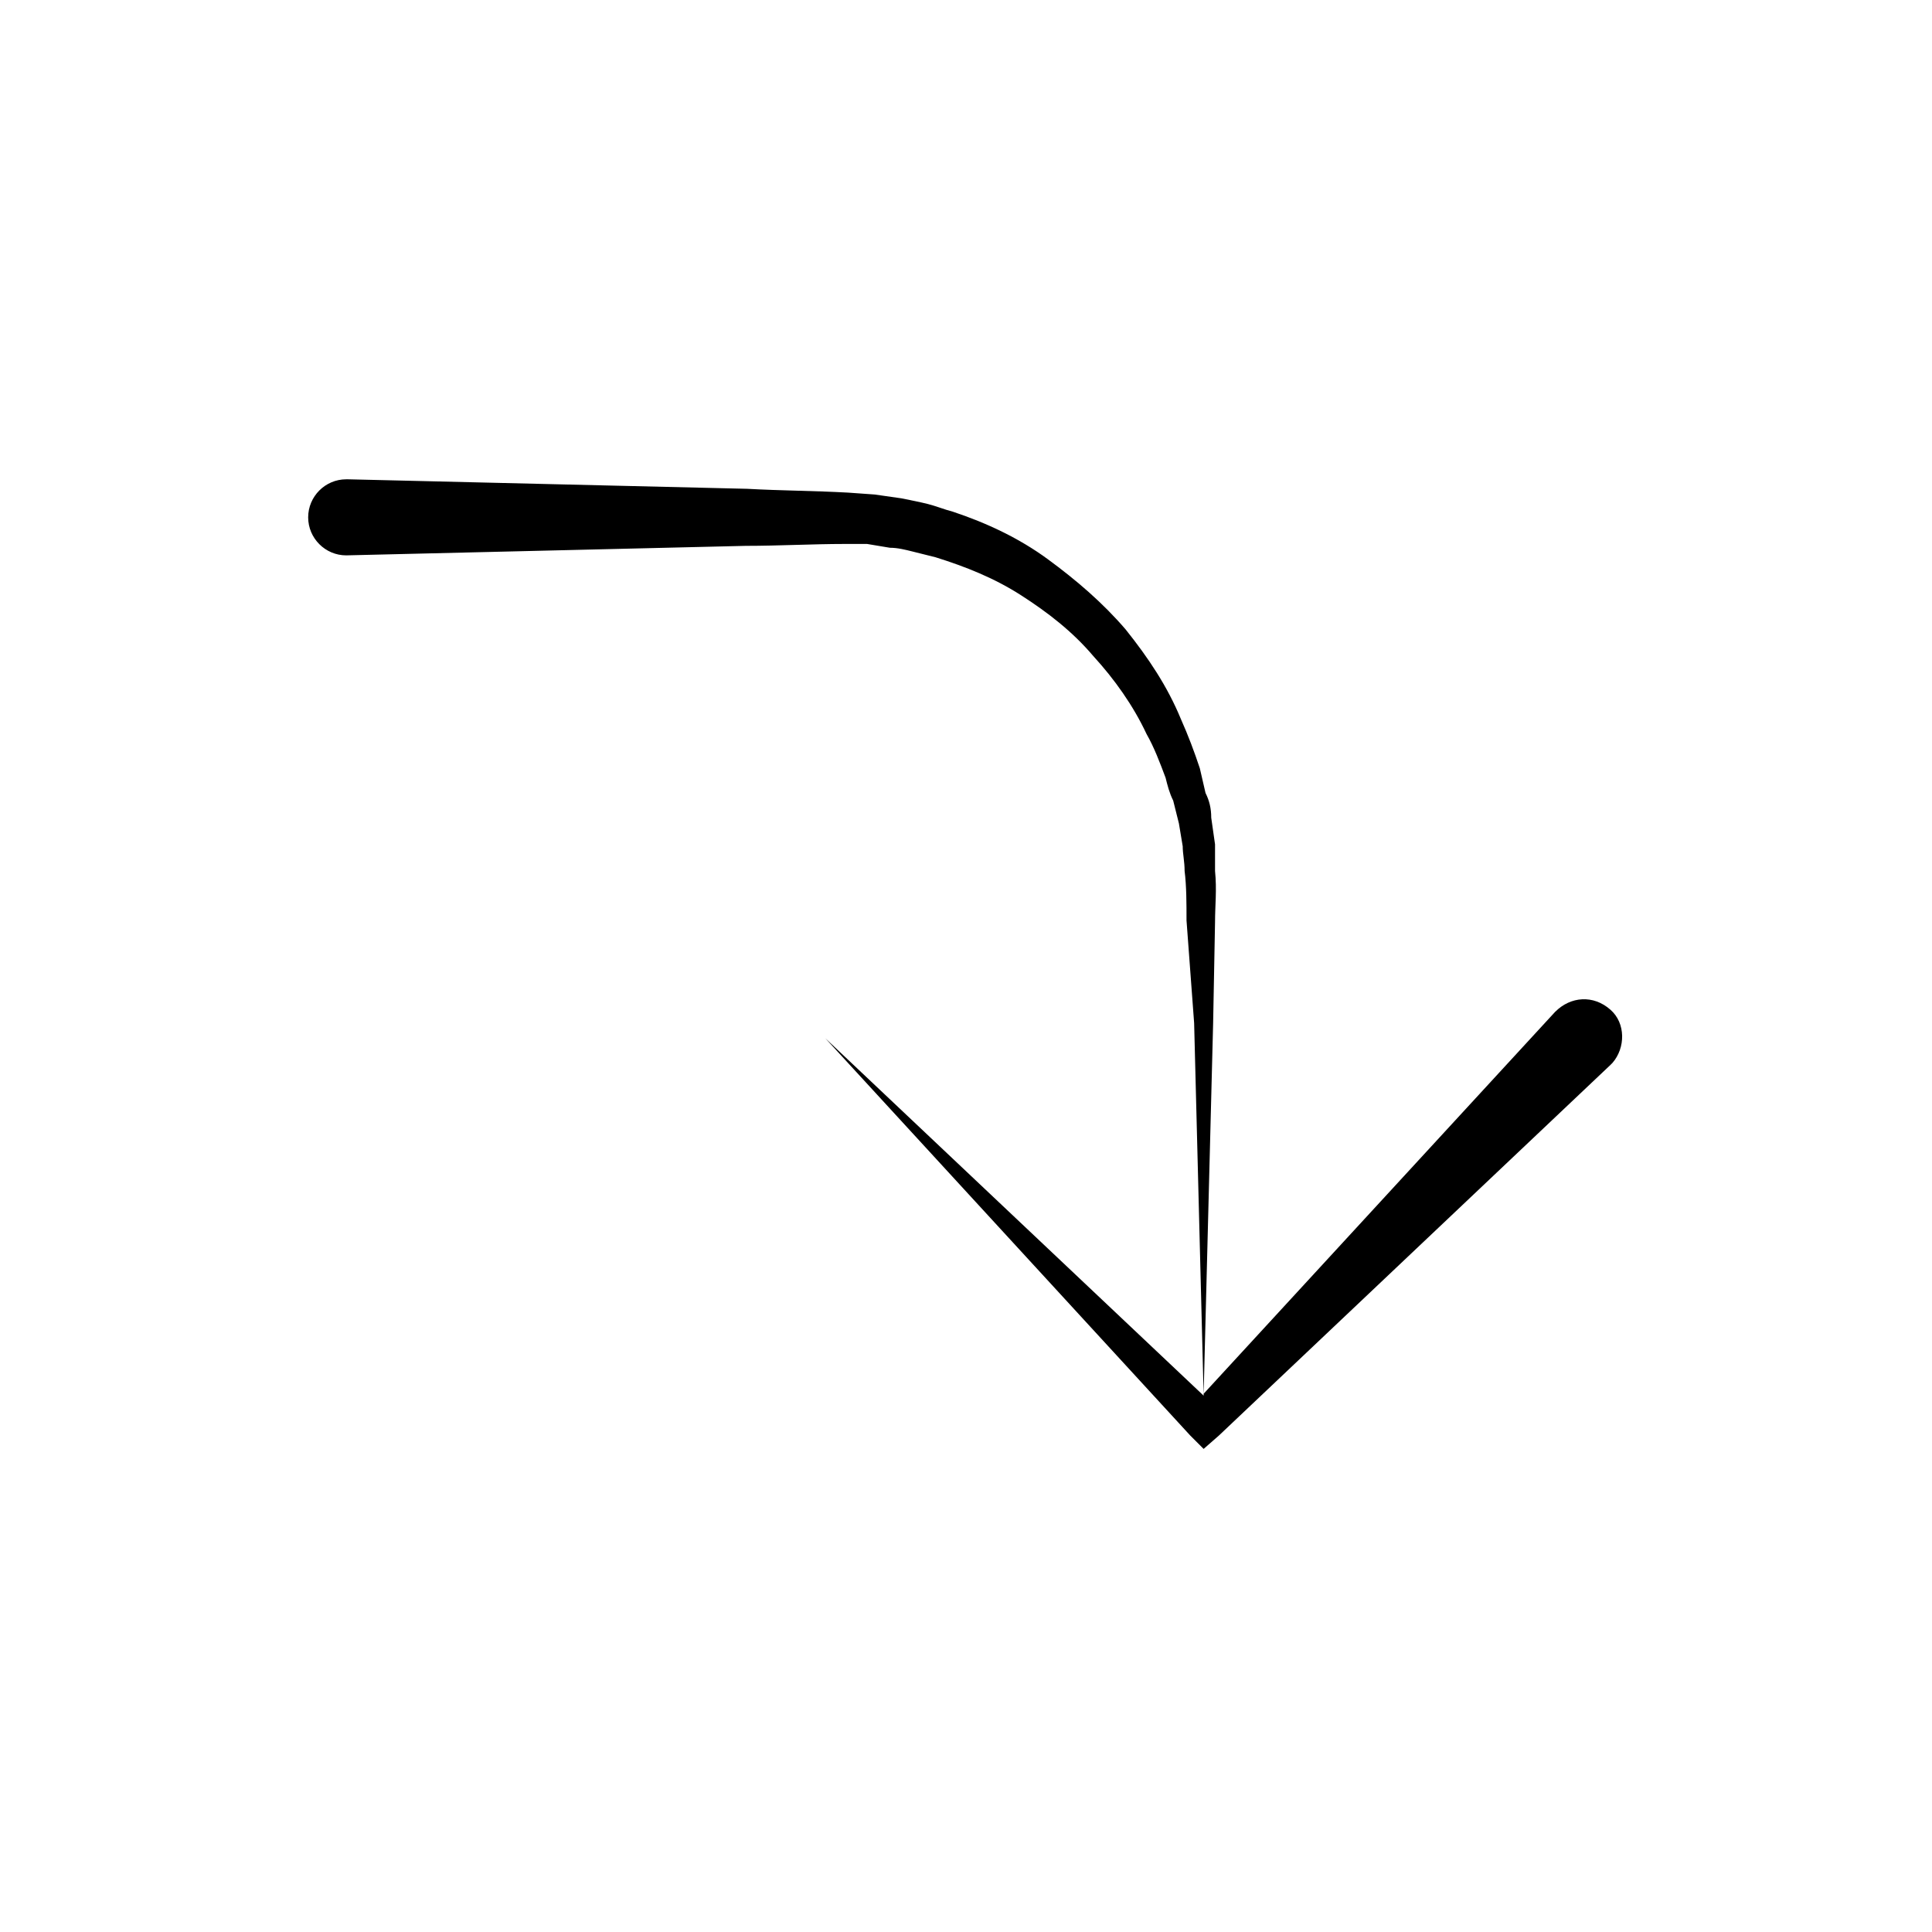
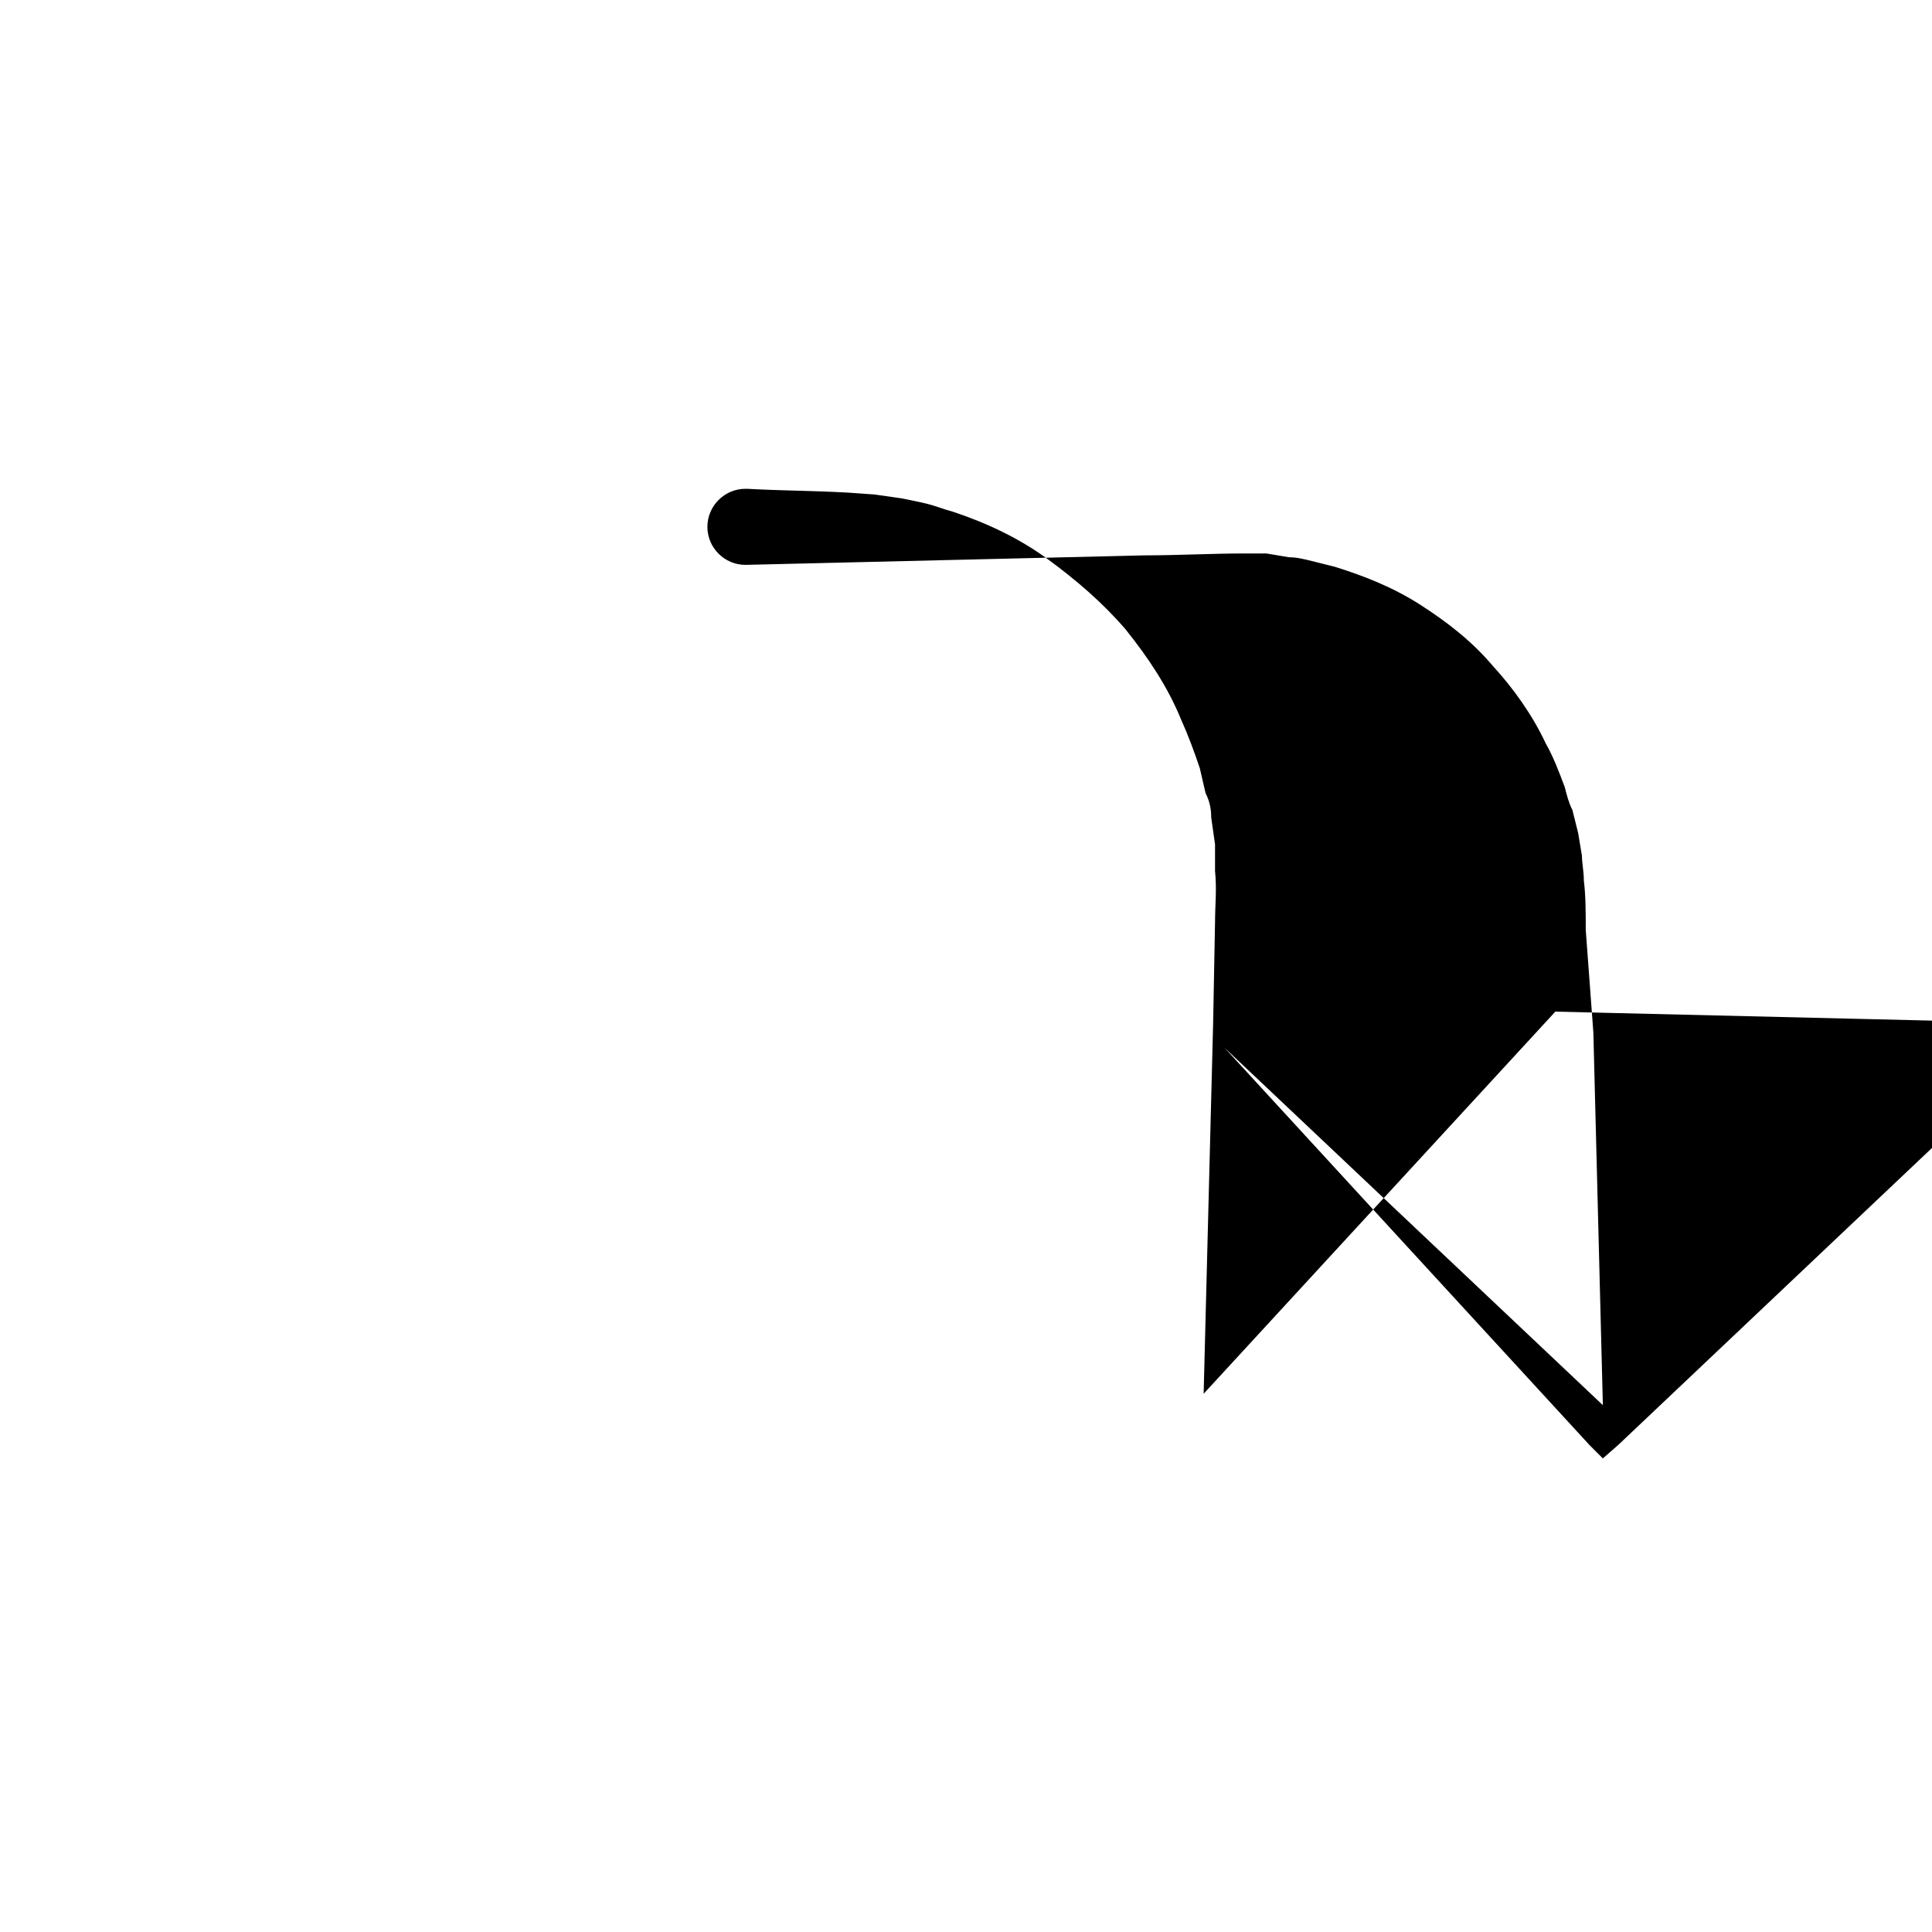
<svg xmlns="http://www.w3.org/2000/svg" fill="#000000" width="800px" height="800px" version="1.1" viewBox="144 144 512 512">
-   <path d="m556.18 412.09-93.203 101.27 2.516-98.242 0.504-26.703c0-4.535 0.504-8.566 0-13.602v-7.055l-1.008-7.055c0-2.519-0.504-4.535-1.512-6.551-0.504-2.016-1.008-4.535-1.512-6.551-1.512-4.535-3.023-8.566-5.039-13.098-3.527-8.566-8.566-16.121-14.609-23.68-6.047-7.055-13.098-13.098-20.656-18.641-7.559-5.543-16.121-9.574-25.191-12.594-2.016-0.504-4.535-1.512-6.551-2.016-2.016-0.504-4.535-1.008-7.055-1.512l-7.055-1.008-7.055-0.504c-9.07-0.504-17.633-0.504-26.703-1.008l-105.8-2.519h-0.504c-5.543 0-10.078 4.535-10.078 10.078 0 5.543 4.535 10.078 10.078 10.078l105.8-2.519c8.566 0 18.137-0.504 26.199-0.504h6.047l6.047 1.008c2.016 0 4.031 0.504 6.047 1.008 2.016 0.504 4.031 1.008 6.047 1.512 8.062 2.519 15.617 5.543 22.672 10.078 7.055 4.535 13.602 9.574 19.145 16.121 5.543 6.047 10.578 13.098 14.105 20.656 2.016 3.527 3.527 7.559 5.039 11.586 0.504 2.016 1.008 4.031 2.016 6.047 0.504 2.016 1.008 4.031 1.512 6.047l1.008 6.047c0 2.016 0.504 4.031 0.504 6.551 0.504 4.031 0.504 8.566 0.504 13.098l2.019 27.203 2.519 98.746-100.26-94.715 96.73 105.3 3.527 3.527 4.031-3.527 103.79-98.242 0.504-0.504c3.527-4.031 3.527-10.578-0.504-14.105-4.535-4.035-10.578-3.531-14.609 0.5z" />
+   <path d="m556.18 412.09-93.203 101.27 2.516-98.242 0.504-26.703c0-4.535 0.504-8.566 0-13.602v-7.055l-1.008-7.055c0-2.519-0.504-4.535-1.512-6.551-0.504-2.016-1.008-4.535-1.512-6.551-1.512-4.535-3.023-8.566-5.039-13.098-3.527-8.566-8.566-16.121-14.609-23.68-6.047-7.055-13.098-13.098-20.656-18.641-7.559-5.543-16.121-9.574-25.191-12.594-2.016-0.504-4.535-1.512-6.551-2.016-2.016-0.504-4.535-1.008-7.055-1.512l-7.055-1.008-7.055-0.504c-9.07-0.504-17.633-0.504-26.703-1.008h-0.504c-5.543 0-10.078 4.535-10.078 10.078 0 5.543 4.535 10.078 10.078 10.078l105.8-2.519c8.566 0 18.137-0.504 26.199-0.504h6.047l6.047 1.008c2.016 0 4.031 0.504 6.047 1.008 2.016 0.504 4.031 1.008 6.047 1.512 8.062 2.519 15.617 5.543 22.672 10.078 7.055 4.535 13.602 9.574 19.145 16.121 5.543 6.047 10.578 13.098 14.105 20.656 2.016 3.527 3.527 7.559 5.039 11.586 0.504 2.016 1.008 4.031 2.016 6.047 0.504 2.016 1.008 4.031 1.512 6.047l1.008 6.047c0 2.016 0.504 4.031 0.504 6.551 0.504 4.031 0.504 8.566 0.504 13.098l2.019 27.203 2.519 98.746-100.26-94.715 96.73 105.3 3.527 3.527 4.031-3.527 103.79-98.242 0.504-0.504c3.527-4.031 3.527-10.578-0.504-14.105-4.535-4.035-10.578-3.531-14.609 0.5z" />
</svg>